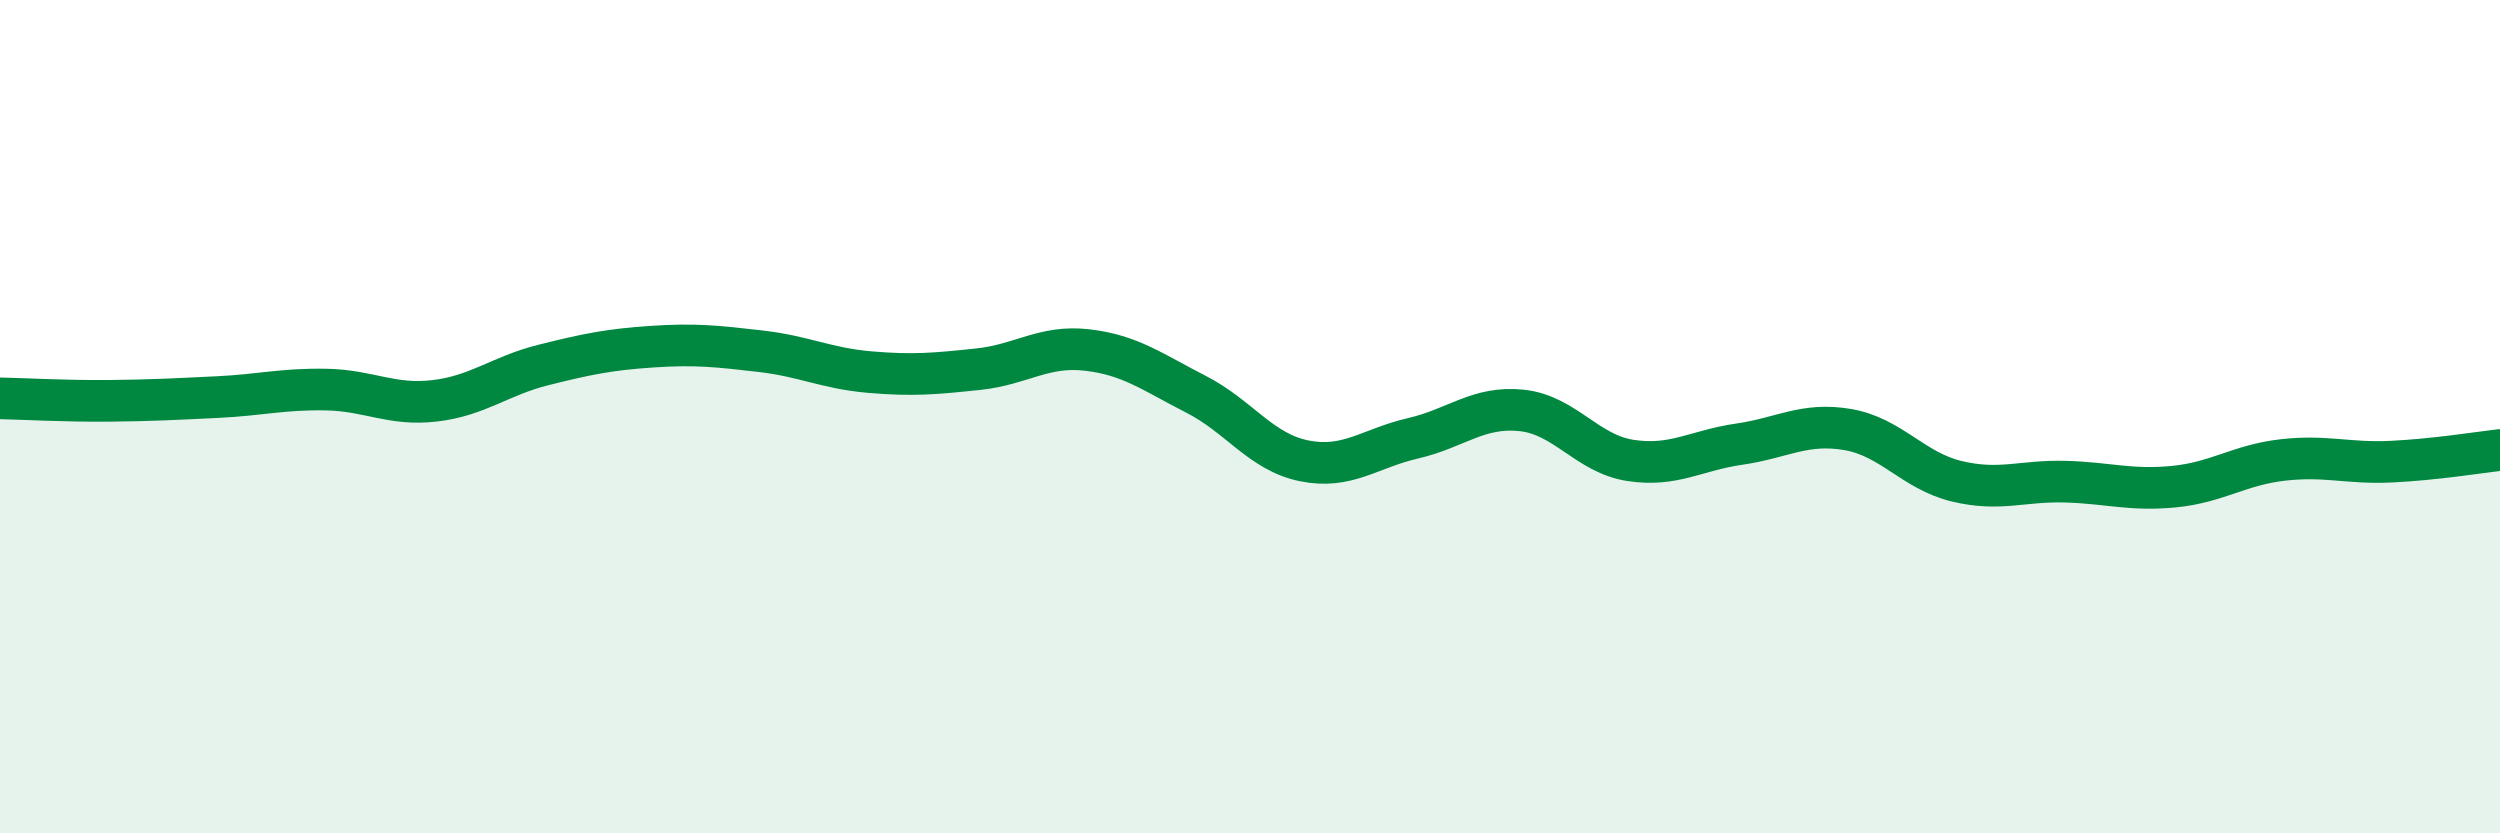
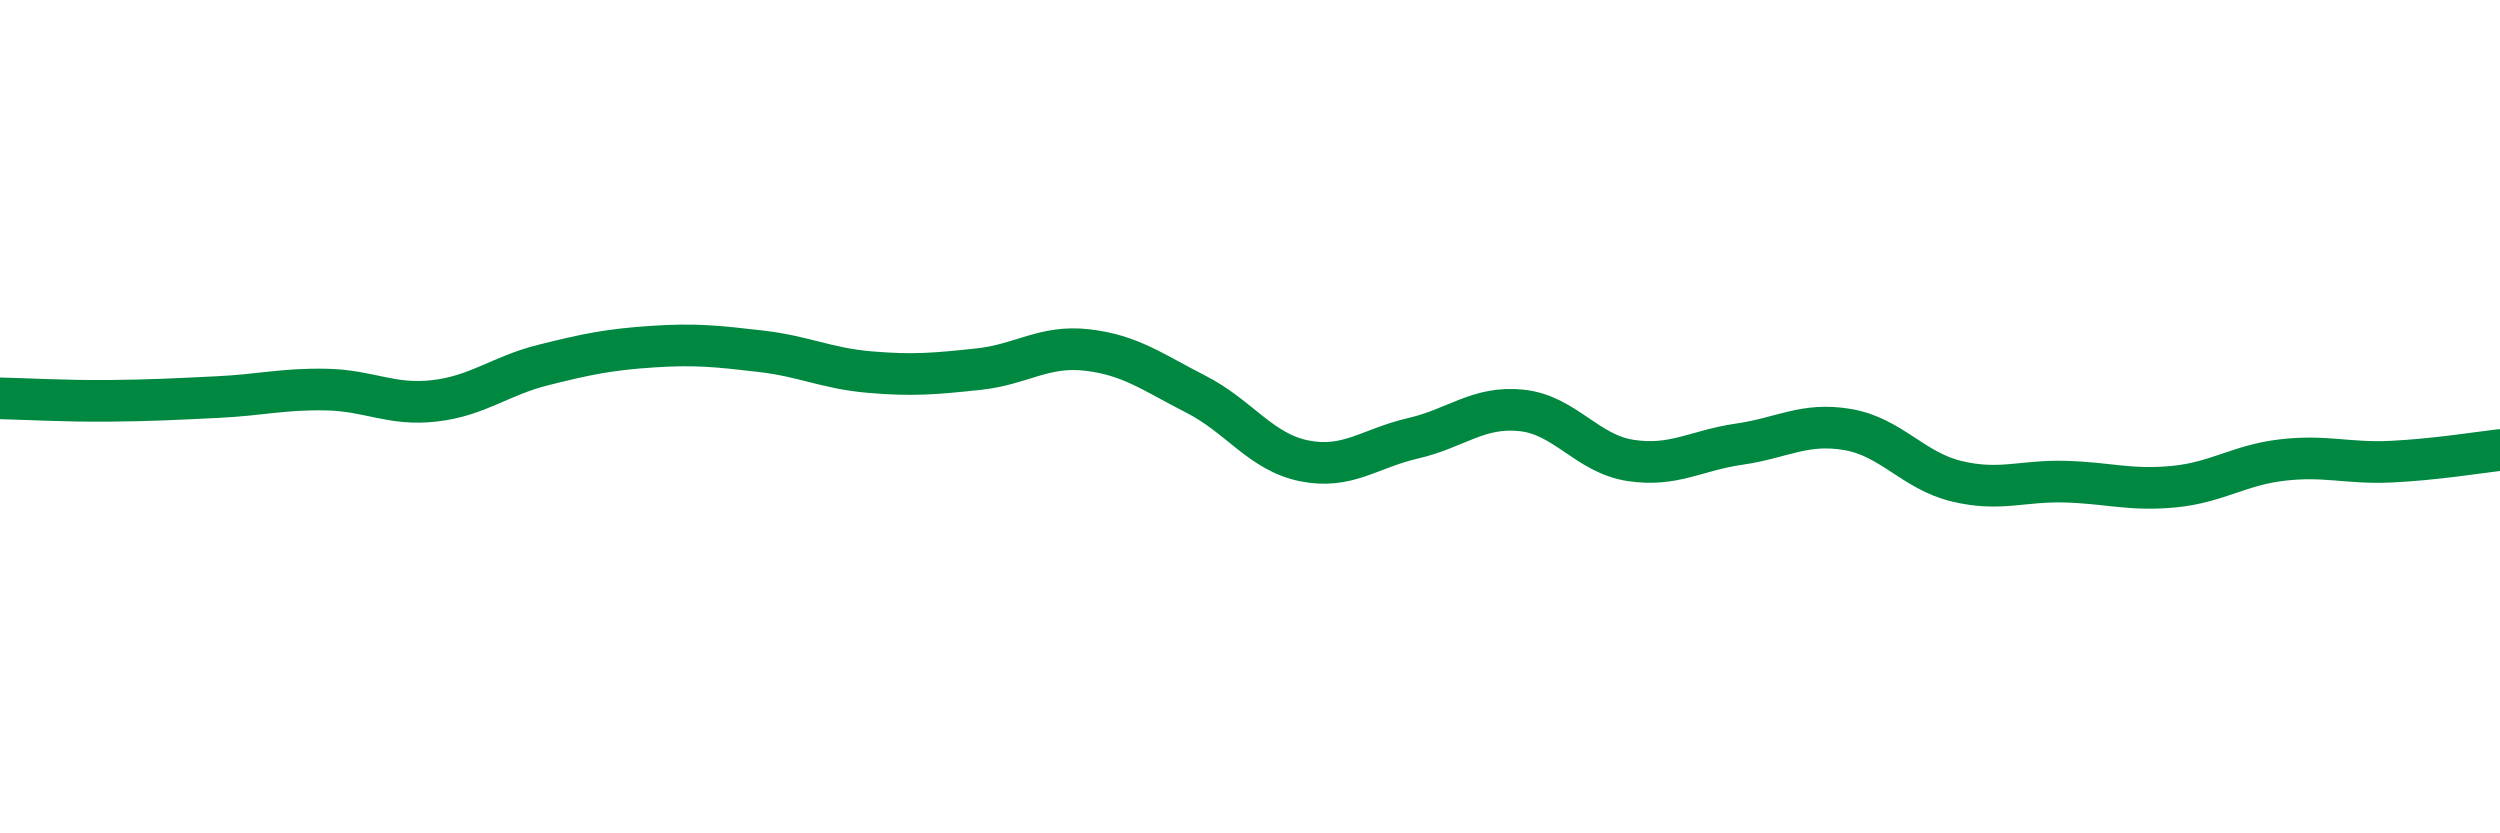
<svg xmlns="http://www.w3.org/2000/svg" width="60" height="20" viewBox="0 0 60 20">
-   <path d="M 0,9.56 C 0.52,9.57 1.57,9.63 2.61,9.62 C 3.65,9.61 4.18,9.58 5.22,9.53 C 6.26,9.48 6.79,9.33 7.83,9.35 C 8.87,9.37 9.39,9.74 10.43,9.62 C 11.47,9.5 12,9.02 13.04,8.76 C 14.08,8.5 14.61,8.39 15.65,8.32 C 16.69,8.25 17.22,8.31 18.26,8.43 C 19.3,8.55 19.83,8.84 20.87,8.93 C 21.91,9.02 22.44,8.97 23.48,8.86 C 24.52,8.75 25.05,8.28 26.09,8.4 C 27.13,8.52 27.66,8.93 28.7,9.46 C 29.74,9.99 30.26,10.85 31.3,11.06 C 32.34,11.27 32.87,10.76 33.91,10.52 C 34.95,10.28 35.48,9.74 36.52,9.85 C 37.56,9.96 38.09,10.89 39.13,11.05 C 40.17,11.21 40.7,10.81 41.74,10.66 C 42.78,10.51 43.31,10.13 44.35,10.31 C 45.39,10.49 45.92,11.3 46.96,11.55 C 48,11.8 48.53,11.53 49.57,11.56 C 50.61,11.59 51.13,11.78 52.17,11.68 C 53.21,11.58 53.74,11.16 54.78,11.04 C 55.82,10.92 56.35,11.13 57.39,11.08 C 58.43,11.03 59.48,10.86 60,10.8L60 20L0 20Z" fill="#008740" opacity="0.1" stroke-linecap="round" stroke-linejoin="round" />
  <path d="M 0,9.56 C 0.52,9.57 1.57,9.63 2.61,9.62 C 3.65,9.61 4.18,9.58 5.22,9.53 C 6.26,9.48 6.79,9.33 7.83,9.35 C 8.87,9.37 9.39,9.74 10.43,9.62 C 11.47,9.5 12,9.02 13.04,8.76 C 14.08,8.5 14.61,8.39 15.65,8.32 C 16.69,8.25 17.22,8.31 18.26,8.43 C 19.3,8.55 19.83,8.84 20.87,8.93 C 21.91,9.02 22.44,8.97 23.48,8.86 C 24.52,8.75 25.05,8.28 26.09,8.4 C 27.13,8.52 27.66,8.93 28.7,9.46 C 29.74,9.99 30.26,10.85 31.3,11.06 C 32.34,11.27 32.87,10.76 33.91,10.52 C 34.95,10.28 35.48,9.74 36.52,9.85 C 37.56,9.96 38.09,10.89 39.13,11.05 C 40.17,11.21 40.7,10.81 41.74,10.66 C 42.78,10.51 43.31,10.13 44.35,10.31 C 45.39,10.49 45.92,11.3 46.96,11.55 C 48,11.8 48.53,11.53 49.57,11.56 C 50.61,11.59 51.13,11.78 52.17,11.68 C 53.21,11.58 53.74,11.16 54.78,11.04 C 55.82,10.92 56.35,11.13 57.39,11.08 C 58.43,11.03 59.48,10.86 60,10.8" stroke="#008740" stroke-width="1" fill="none" stroke-linecap="round" stroke-linejoin="round" />
</svg>